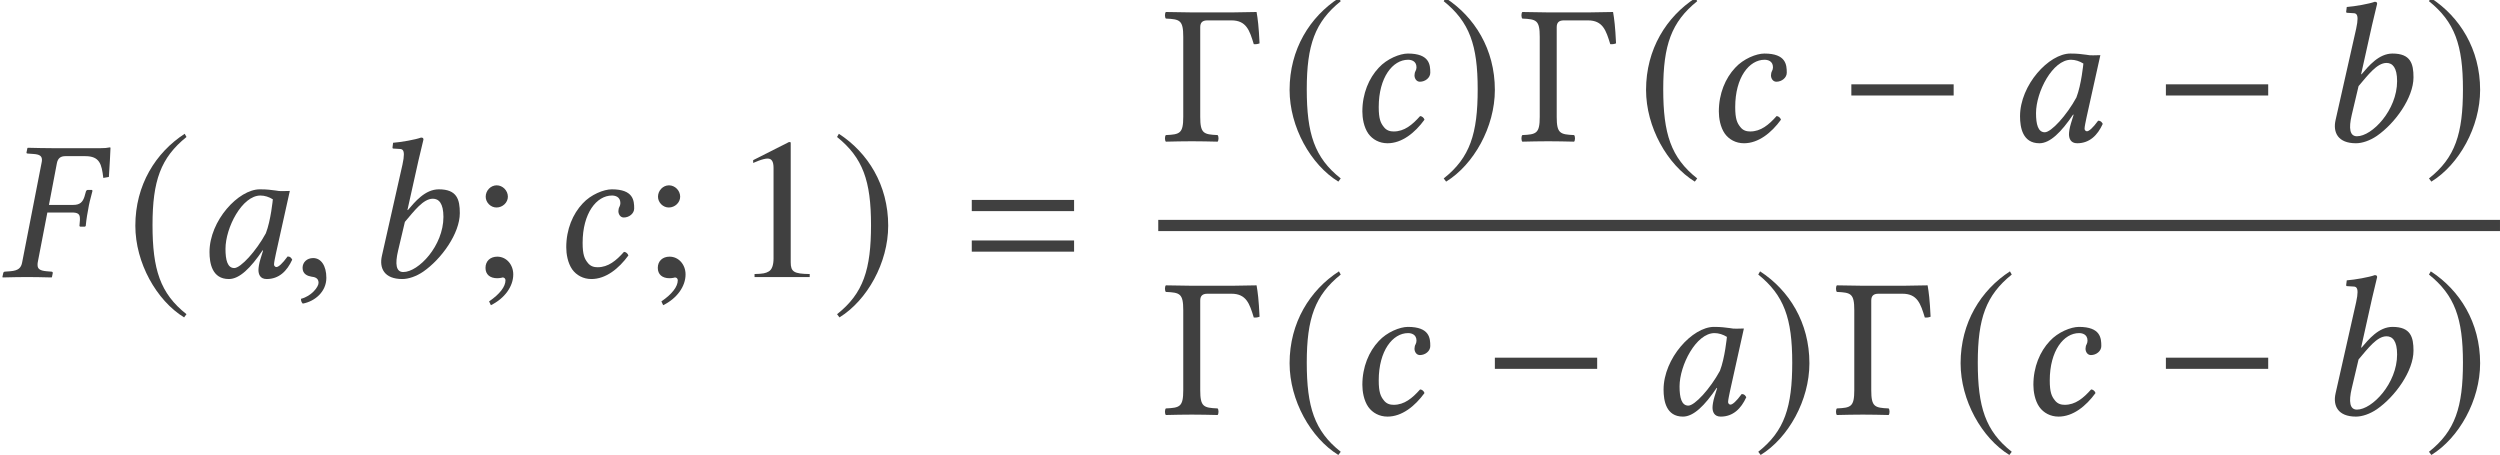
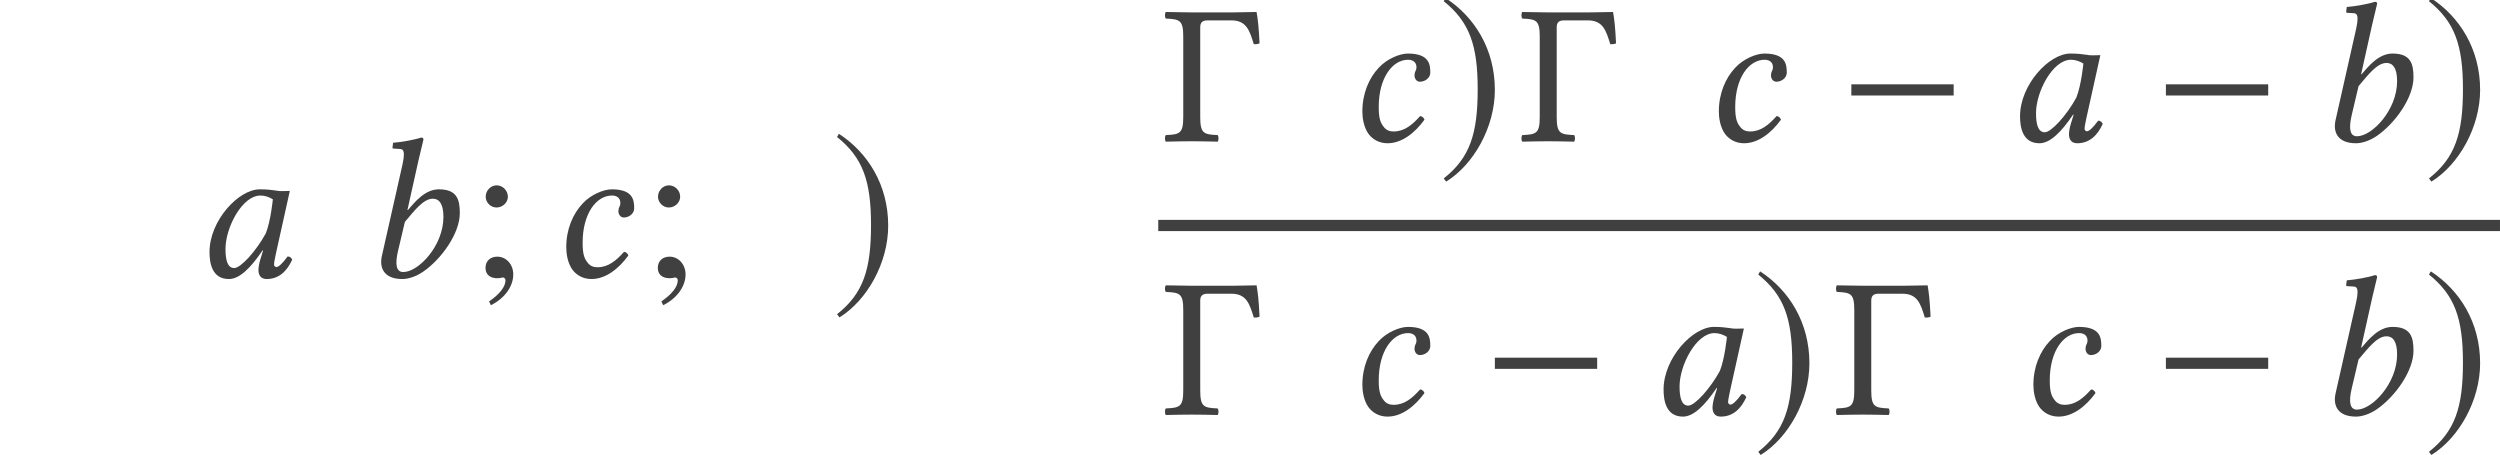
<svg xmlns="http://www.w3.org/2000/svg" xmlns:xlink="http://www.w3.org/1999/xlink" version="1.1" width="149.032pt" height="27.122pt" viewBox="119.158 -27.065 149.032 27.122">
  <defs>
    <path id="g1-0" d="M1.751-7.682C1.751-7.682 .81-7.694 .214-7.706C.143-7.635 .143-7.385 .214-7.313C1.048-7.277 1.251-7.218 1.251-6.229V-1.453C1.251-.465 1.048-.405 .214-.369C.143-.298 .143-.048 .214 .024C.679 .012 1.31 0 1.763 0S2.823 .012 3.299 .024C3.371-.048 3.371-.298 3.299-.369C2.465-.405 2.263-.465 2.263-1.453V-6.801C2.263-7.087 2.406-7.206 2.692-7.206H4.121C5.014-7.206 5.205-6.61 5.455-5.789C5.574-5.777 5.681-5.789 5.8-5.836C5.753-6.837 5.693-7.301 5.622-7.706C5.157-7.694 4.192-7.682 4.192-7.682H1.751Z" />
-     <path id="g3-61" d="M6.575-3.93V-4.597H.476V-3.93H6.575ZM6.575-1.513V-2.18H.476V-1.513H6.575Z" />
    <path id="g5-0" d="M6.837-2.728V-3.394H.738V-2.728H6.837Z" />
-     <path id="g5-185" d="M3.514-8.54C1.787-7.42 .572-5.491 .572-3.061C.572-.846 1.834 1.394 3.478 2.406L3.621 2.215C2.049 .977 1.596-.465 1.596-3.097C1.596-5.741 2.084-7.111 3.621-8.349L3.514-8.54Z" />
    <path id="g5-186" d="M.453-8.54L.345-8.349C1.882-7.111 2.37-5.741 2.37-3.097C2.37-.465 1.918 .977 .345 2.215L.488 2.406C2.132 1.394 3.394-.846 3.394-3.061C3.394-5.491 2.18-7.42 .453-8.54Z" />
-     <path id="g13-49" d="M4.693 0V-.179C3.752-.191 3.561-.31 3.561-.881V-8.028L3.466-8.052L1.322-6.968V-6.801C1.465-6.86 1.596-6.908 1.644-6.932C1.858-7.015 2.061-7.063 2.18-7.063C2.43-7.063 2.537-6.884 2.537-6.503V-1.108C2.537-.715 2.442-.441 2.251-.333C2.072-.226 1.906-.191 1.405-.179V0H4.693Z" />
    <path id="g13-59" d="M2.608-.155C2.608-.75 2.192-1.215 1.656-1.215C1.239-1.215 .953-.953 .953-.548C.953-.155 1.215 .071 1.656 .071C1.727 .071 1.81 .06 1.882 .048C1.965 .024 1.977 .024 1.977 .024C2.072 .024 2.144 .095 2.144 .191C2.144 .572 1.81 1.012 1.167 1.453L1.274 1.679C2.096 1.274 2.608 .56 2.608-.155ZM2.287-4.788C2.287-5.157 1.977-5.467 1.62-5.467S.965-5.157 .965-4.788C.965-4.443 1.263-4.145 1.608-4.145C1.977-4.145 2.287-4.443 2.287-4.788Z" />
-     <path id="g8-27" d="M4.276-3.847C4.633-3.847 4.764-3.764 4.764-3.49V-3.394L4.74-3.097C4.728-3.061 4.74-3.001 4.8-3.001H5.05L5.11-3.037C5.157-3.514 5.217-3.835 5.264-4.073C5.3-4.312 5.384-4.669 5.515-5.145L5.479-5.193H5.229C5.181-5.193 5.133-5.145 5.122-5.098L5.038-4.8C4.931-4.466 4.764-4.3 4.371-4.3H2.918L3.394-6.801C3.454-7.087 3.621-7.206 3.895-7.206H5.086C5.943-7.206 6.062-6.729 6.158-5.908L6.491-5.967C6.527-6.455 6.587-7.599 6.587-7.694C6.587-7.718 6.575-7.73 6.551-7.73C6.336-7.694 6.277-7.682 6.003-7.682H3.097C2.656-7.682 2.192-7.694 1.656-7.706L1.632-7.682L1.584-7.444C1.572-7.408 1.572-7.361 1.656-7.361L1.989-7.337C2.358-7.313 2.501-7.218 2.501-6.98C2.501-6.92 2.489-6.86 2.477-6.801L1.322-.881C1.263-.548 1.096-.381 .607-.345L.298-.322C.238-.322 .202-.286 .191-.226L.143 0L.167 .024C.703 .012 1.167 0 1.608 0C2.072 0 2.537 .012 3.073 .024L3.097 0L3.144-.226C3.156-.286 3.121-.322 3.061-.322L2.775-.345C2.394-.381 2.239-.476 2.239-.715C2.239-.762 2.239-.822 2.251-.881L2.823-3.847H4.276Z" />
    <path id="g8-48" d="M4.883-5.157C4.562-5.193 4.407-5.229 3.93-5.229C2.656-5.229 .929-3.359 .929-1.489C.929-.822 1.084 .119 2.084 .119C2.716 .119 3.383-.536 4.097-1.596L4.121-1.572L3.966-1.072C3.883-.798 3.847-.56 3.847-.417C3.847-.191 3.93 .119 4.335 .119C5.074 .119 5.55-.357 5.86-1.036C5.8-1.143 5.741-1.227 5.586-1.227C5.264-.786 5.038-.596 4.919-.596C4.883-.596 4.776-.619 4.776-.762C4.776-.869 4.848-1.203 4.895-1.429L5.717-5.133C5.431-5.133 5.122-5.098 4.883-5.157ZM4.288-2.608C3.704-1.536 2.787-.536 2.406-.536C2.001-.536 1.882-1.012 1.882-1.679C1.882-2.942 2.87-4.859 3.966-4.859C4.216-4.859 4.478-4.776 4.705-4.633C4.705-4.633 4.586-3.371 4.288-2.608Z" />
    <path id="g8-49" d="M3.394-6.944C3.573-7.718 3.692-8.194 3.692-8.194C3.692-8.278 3.657-8.314 3.549-8.314C3.228-8.194 2.37-8.04 1.882-8.004L1.846-7.718C1.846-7.682 1.858-7.658 1.906-7.658L2.275-7.635C2.43-7.635 2.525-7.563 2.525-7.301C2.525-7.17 2.501-6.968 2.442-6.706L1.215-1.263C1.048-.524 1.358 .119 2.43 .119C2.799 .119 3.263-.036 3.68-.322C4.764-1.072 5.86-2.596 5.86-3.811C5.86-4.621 5.693-5.229 4.609-5.229C3.788-5.229 3.18-4.478 2.763-3.99L2.739-4.002L3.394-6.944ZM4.883-3.585C4.883-1.858 3.394-.298 2.489-.298C2.061-.298 1.989-.762 2.18-1.572L2.585-3.287C3.144-3.942 3.68-4.669 4.252-4.669C4.609-4.669 4.883-4.395 4.883-3.585Z" />
    <path id="g8-50" d="M2.489 .119C3.347 .119 4.121-.5 4.693-1.286C4.657-1.405 4.538-1.501 4.431-1.501C3.966-.977 3.49-.584 2.859-.584C2.656-.584 2.43-.631 2.263-.858C2.084-1.084 1.965-1.322 1.965-2.037C1.965-3.811 2.799-4.859 3.716-4.859C3.883-4.859 4.216-4.8 4.216-4.407C4.216-4.335 4.192-4.24 4.157-4.181C4.121-4.133 4.097-4.002 4.097-3.93C4.097-3.74 4.216-3.549 4.419-3.549C4.74-3.549 5.038-3.788 5.038-4.085C5.038-4.55 5.002-5.229 3.704-5.229C3.228-5.229 2.454-4.919 1.965-4.383C1.382-3.764 .989-2.847 .989-1.775C.989-1.382 1.072-.846 1.346-.453C1.596-.107 2.001 .119 2.489 .119Z" />
-     <path id="g8-149" d="M1.239-1.131C.869-1.131 .607-.881 .607-.548C.607-.167 .917-.06 1.131-.024C1.358 0 1.56 .071 1.56 .345C1.56 .596 1.131 1.143 .512 1.298C.512 1.417 .536 1.501 .619 1.584C1.334 1.453 2.025 .881 2.025 .048C2.025-.667 1.715-1.131 1.239-1.131Z" />
  </defs>
  <g id="page1">
    <g fill="#404040">
      <use x="119.158" y="-10.55" xlink:href="#g8-27" />
      <use x="126.654" y="-10.55" xlink:href="#g5-185" />
      <use x="130.718" y="-10.55" xlink:href="#g8-48" />
      <use x="136.588" y="-10.55" xlink:href="#g8-149" />
      <use x="140.709" y="-10.55" xlink:href="#g8-49" />
      <use x="147.147" y="-10.55" xlink:href="#g13-59" />
      <use x="151.925" y="-10.55" xlink:href="#g8-50" />
      <use x="157.418" y="-10.55" xlink:href="#g13-59" />
      <use x="162.734" y="-10.55" xlink:href="#g13-49" />
      <use x="168.712" y="-10.55" xlink:href="#g5-186" />
      <use x="176.612" y="-10.55" xlink:href="#g3-61" />
      <use x="188.444" y="-18.644" xlink:href="#g1-0" />
      <use x="195.462" y="-18.644" xlink:href="#g5-185" />
      <use x="199.383" y="-18.644" xlink:href="#g8-50" />
      <use x="204.877" y="-18.644" xlink:href="#g5-186" />
      <use x="209.695" y="-18.644" xlink:href="#g1-0" />
      <use x="216.712" y="-18.644" xlink:href="#g5-185" />
      <use x="220.634" y="-18.644" xlink:href="#g8-50" />
      <use x="228.784" y="-18.644" xlink:href="#g5-0" />
      <use x="238.649" y="-18.644" xlink:href="#g8-48" />
      <use x="247.535" y="-18.644" xlink:href="#g5-0" />
      <use x="257.173" y="-18.644" xlink:href="#g8-49" />
      <use x="263.611" y="-18.644" xlink:href="#g5-186" />
    </g>
    <rect x="188.205" y="-13.958" height=".669" width="79.984" fill="#404040" />
    <g fill="#404040">
      <use x="188.444" y="-2.349" xlink:href="#g1-0" />
      <use x="195.462" y="-2.349" xlink:href="#g5-185" />
      <use x="199.383" y="-2.349" xlink:href="#g8-50" />
      <use x="207.533" y="-2.349" xlink:href="#g5-0" />
      <use x="217.399" y="-2.349" xlink:href="#g8-48" />
      <use x="223.628" y="-2.349" xlink:href="#g5-186" />
      <use x="228.446" y="-2.349" xlink:href="#g1-0" />
      <use x="235.463" y="-2.349" xlink:href="#g5-185" />
      <use x="239.385" y="-2.349" xlink:href="#g8-50" />
      <use x="247.535" y="-2.349" xlink:href="#g5-0" />
      <use x="257.173" y="-2.349" xlink:href="#g8-49" />
      <use x="263.611" y="-2.349" xlink:href="#g5-186" />
    </g>
  </g>
</svg>